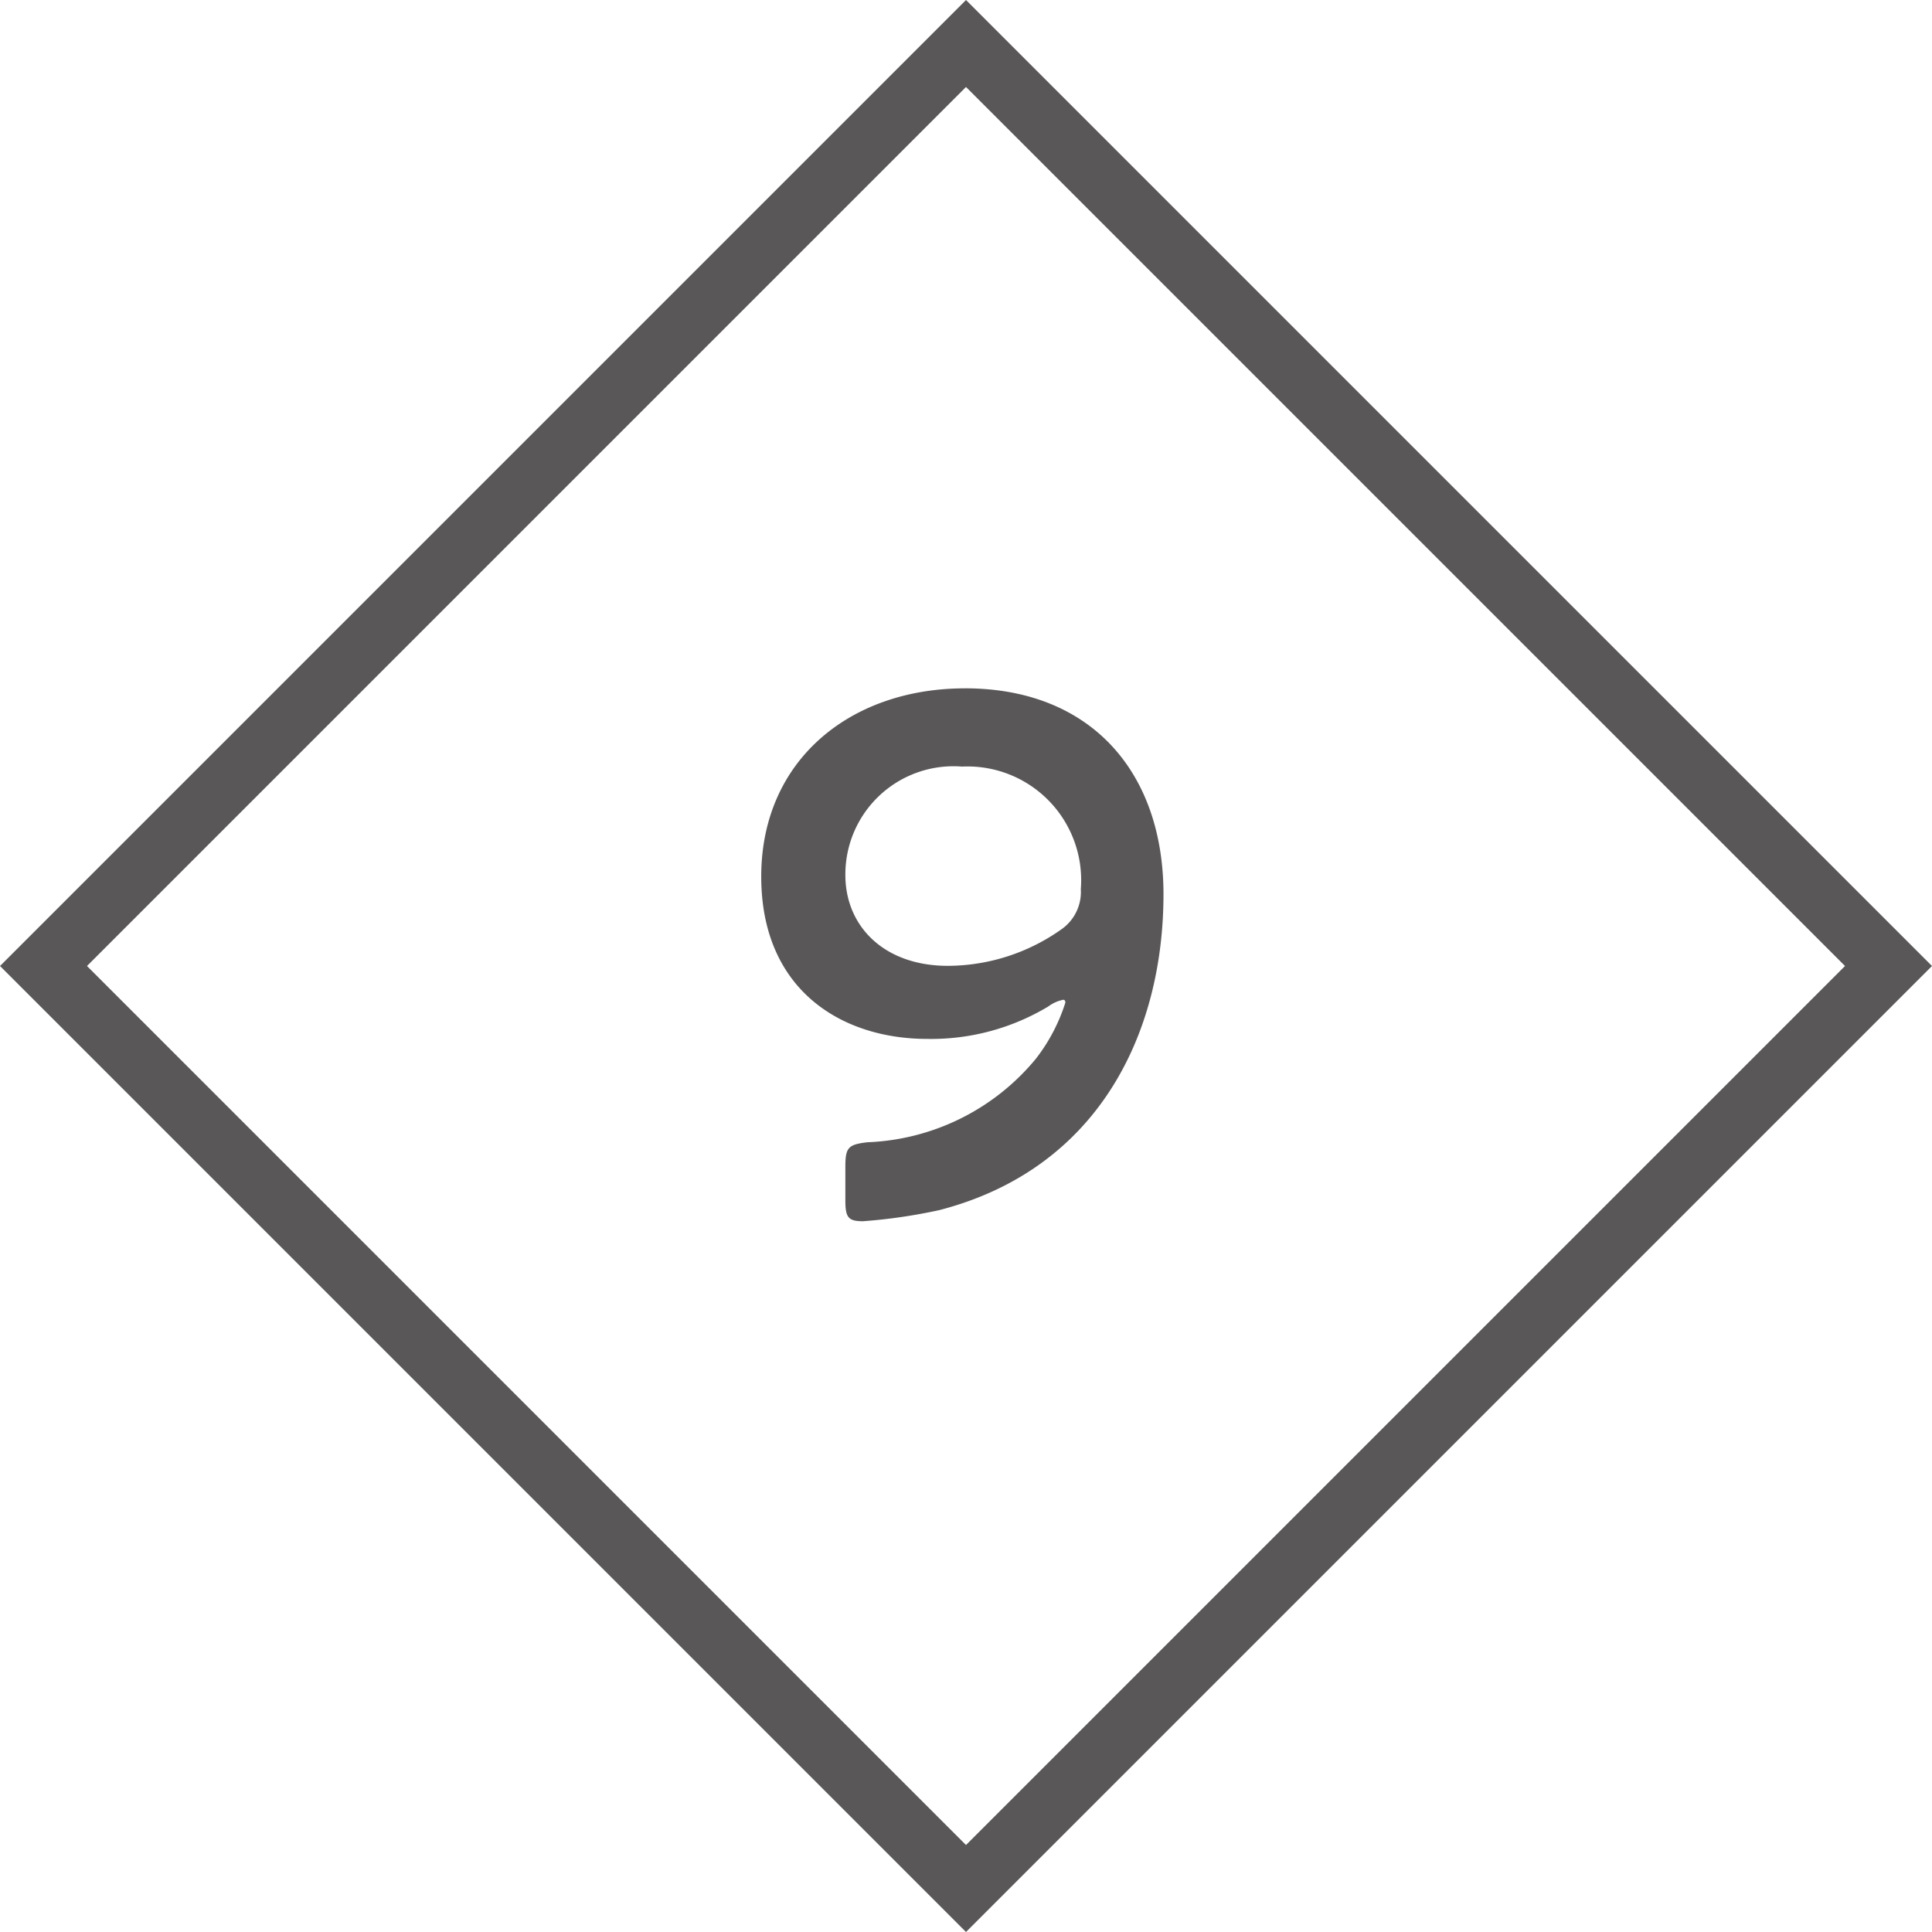
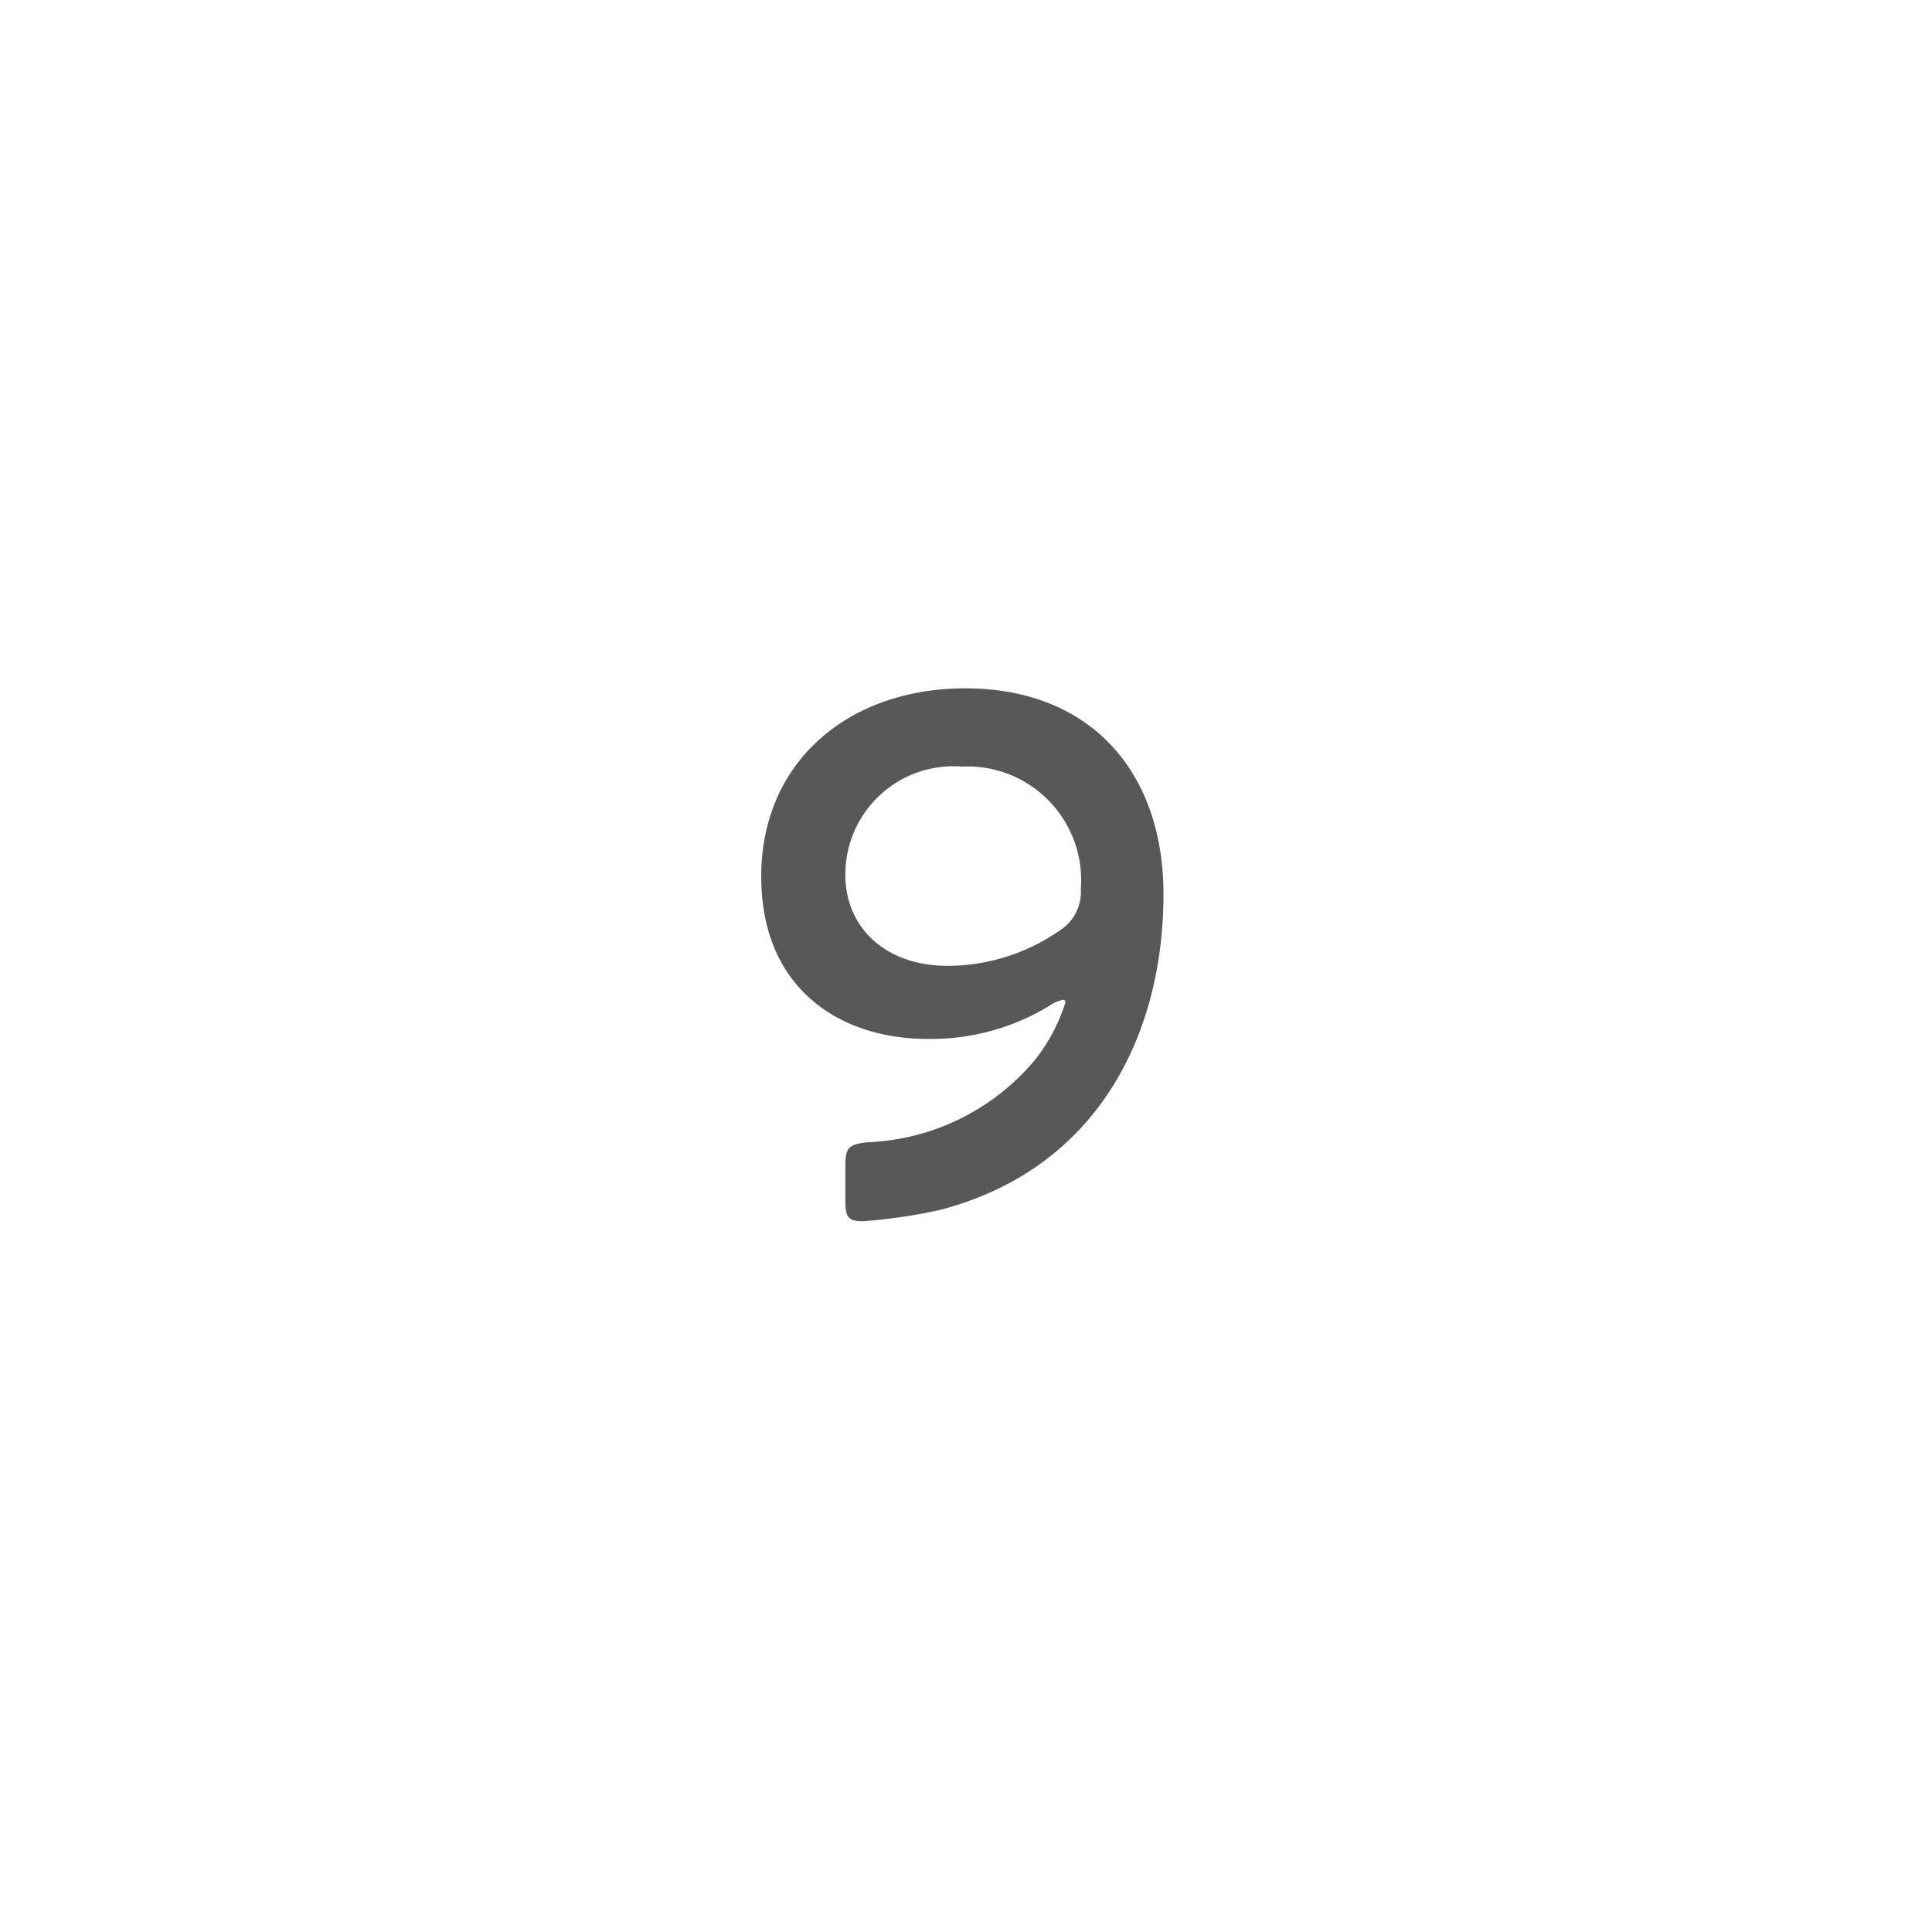
<svg xmlns="http://www.w3.org/2000/svg" viewBox="0 0 62.828 62.828">
-   <rect x="10.201" y="10.201" width="42.426" height="42.426" transform="rotate(-45 31.414 31.414)" fill="none" stroke="#595757" stroke-miterlimit="10" stroke-width="2" />
  <path d="M31.38 22.384c4.104 0 6.456 2.736 6.456 6.697 0 4.489-2.088 8.928-7.296 10.273a17.773 17.773 0 01-2.473.36c-.48 0-.576-.12-.576-.673v-1.104c0-.623.096-.719.72-.791a7.47 7.47 0 005.473-2.713 5.835 5.835 0 00.96-1.824c0-.073-.024-.096-.072-.096a1.204 1.204 0 00-.48.216 7.392 7.392 0 01-3.937 1.056c-2.807 0-5.4-1.608-5.4-5.28 0-3.77 2.88-6.12 6.625-6.12zm-.097 2.545a3.516 3.516 0 00-3.792 3.527c0 1.657 1.248 2.953 3.336 2.953a6.421 6.421 0 003.673-1.176 1.483 1.483 0 00.648-1.32 3.698 3.698 0 00-3.865-3.984z" fill="#595757" />
</svg>